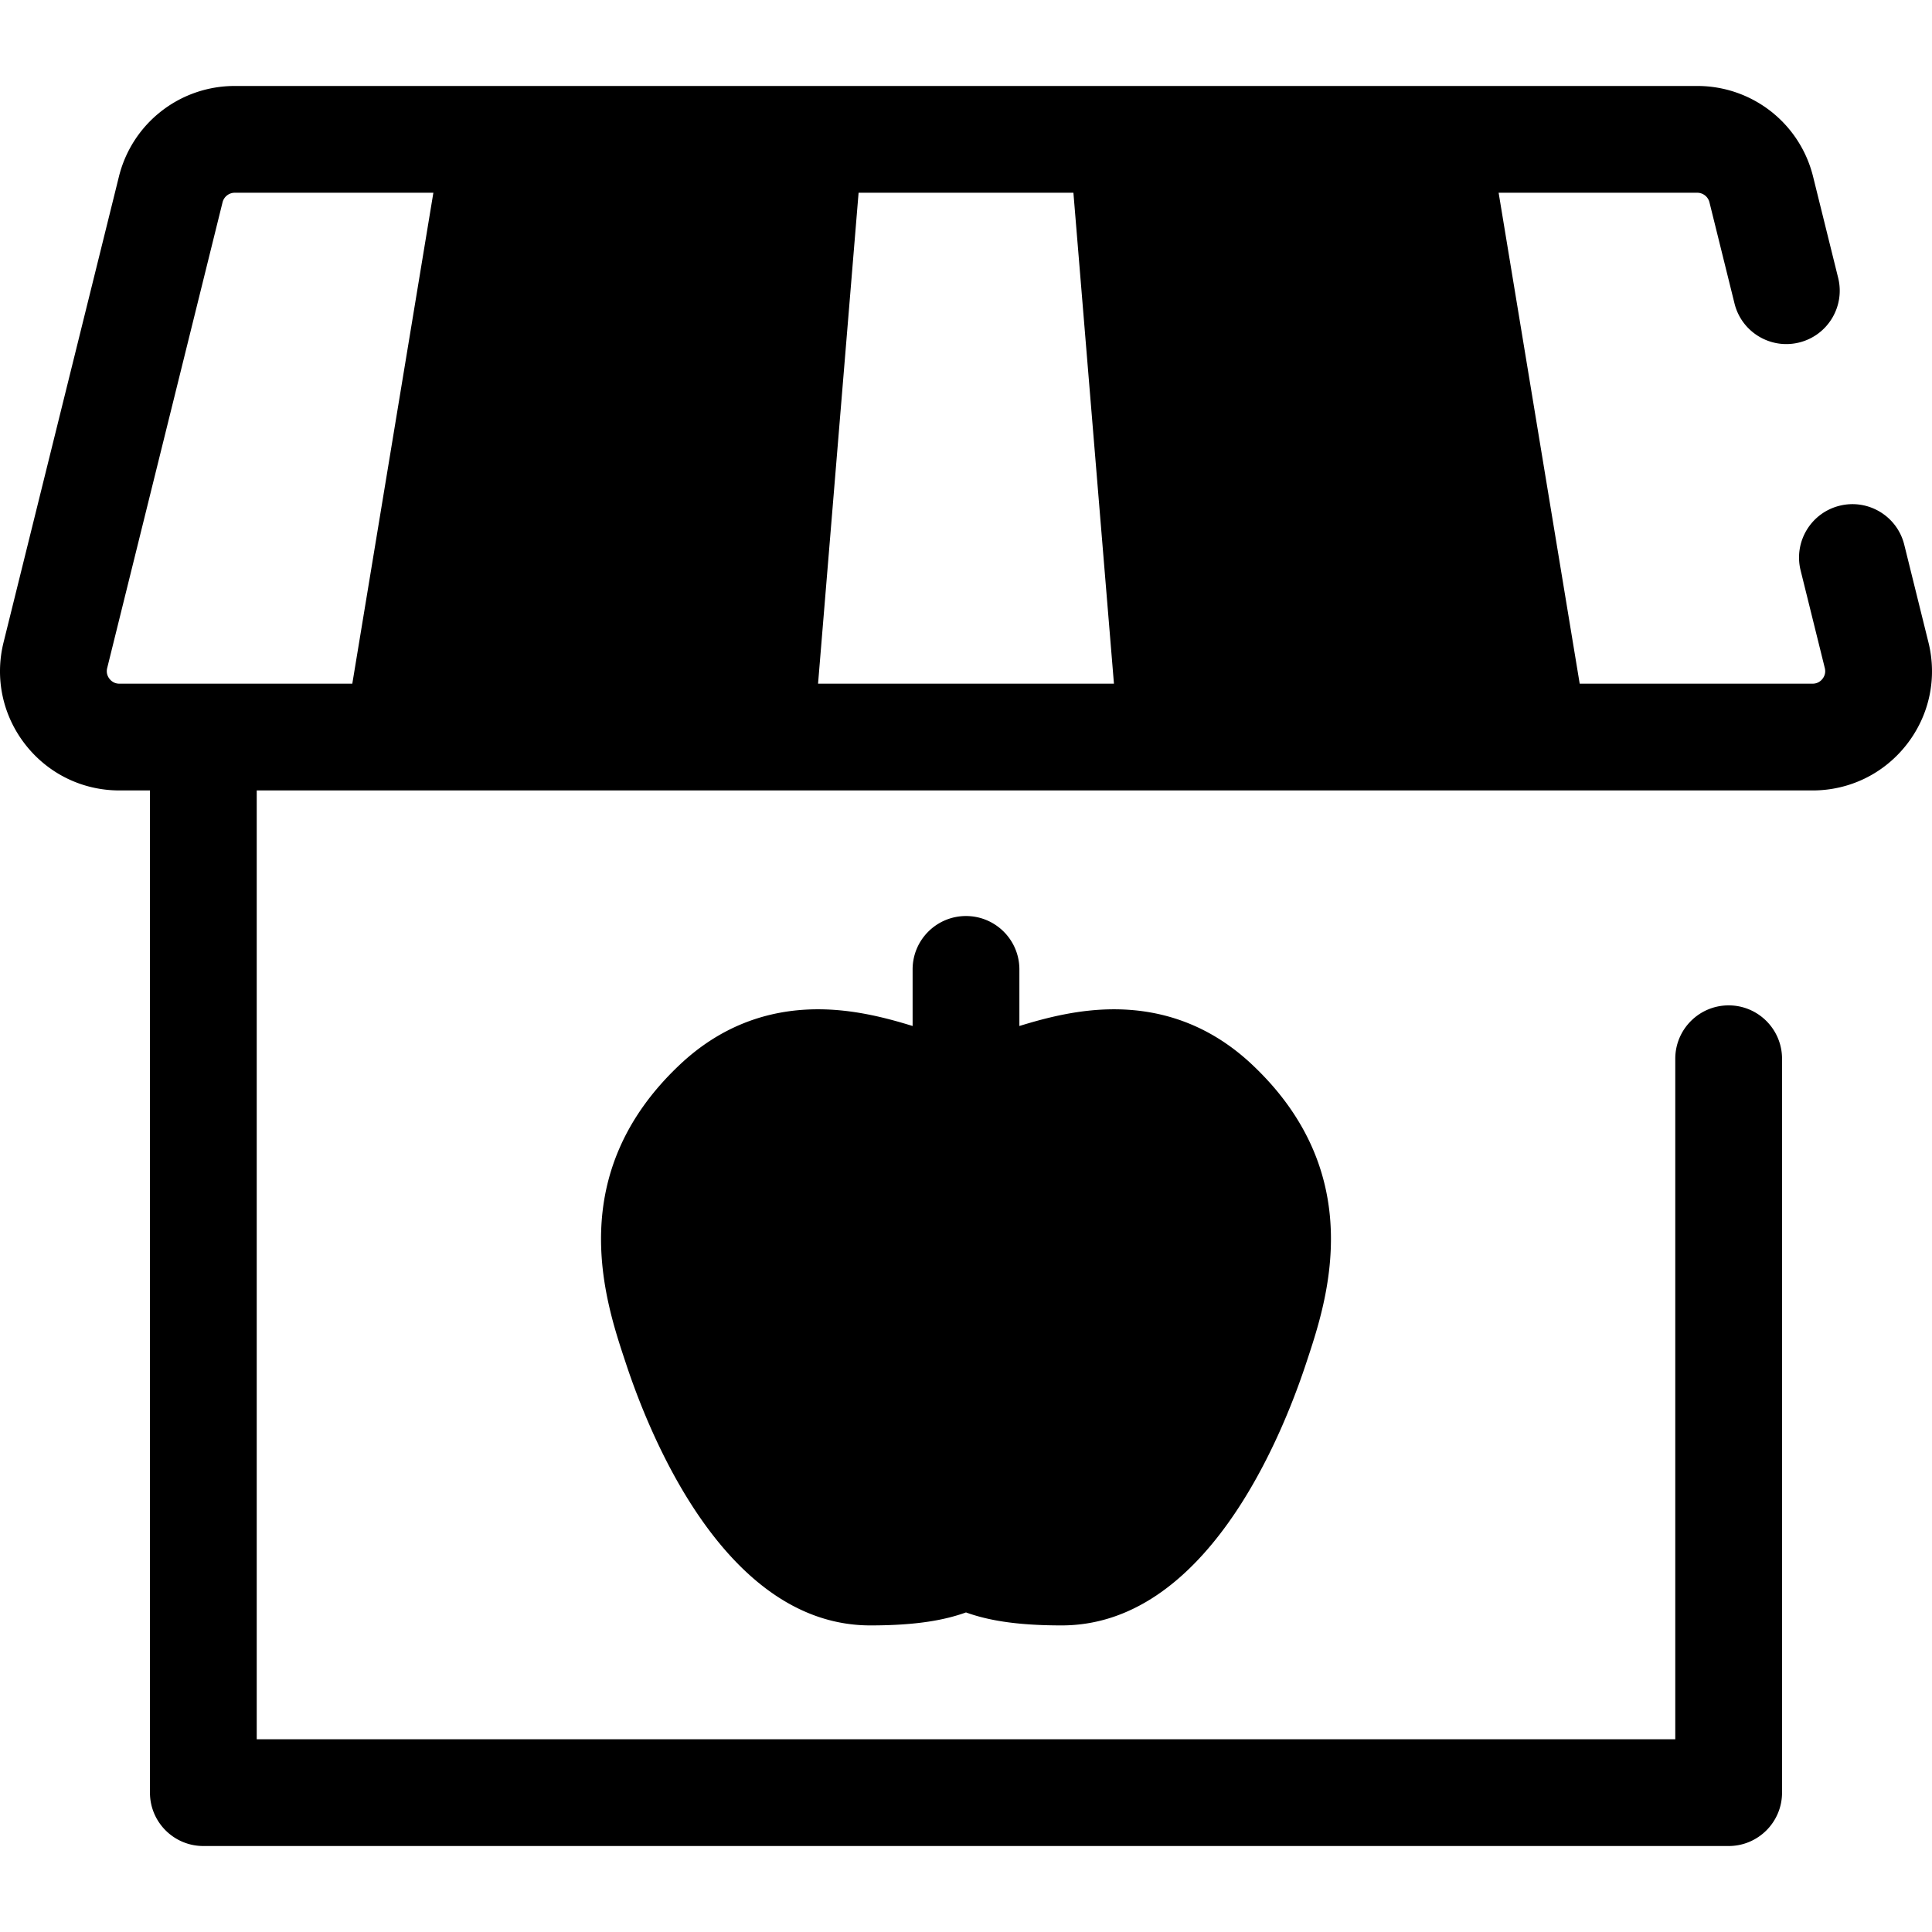
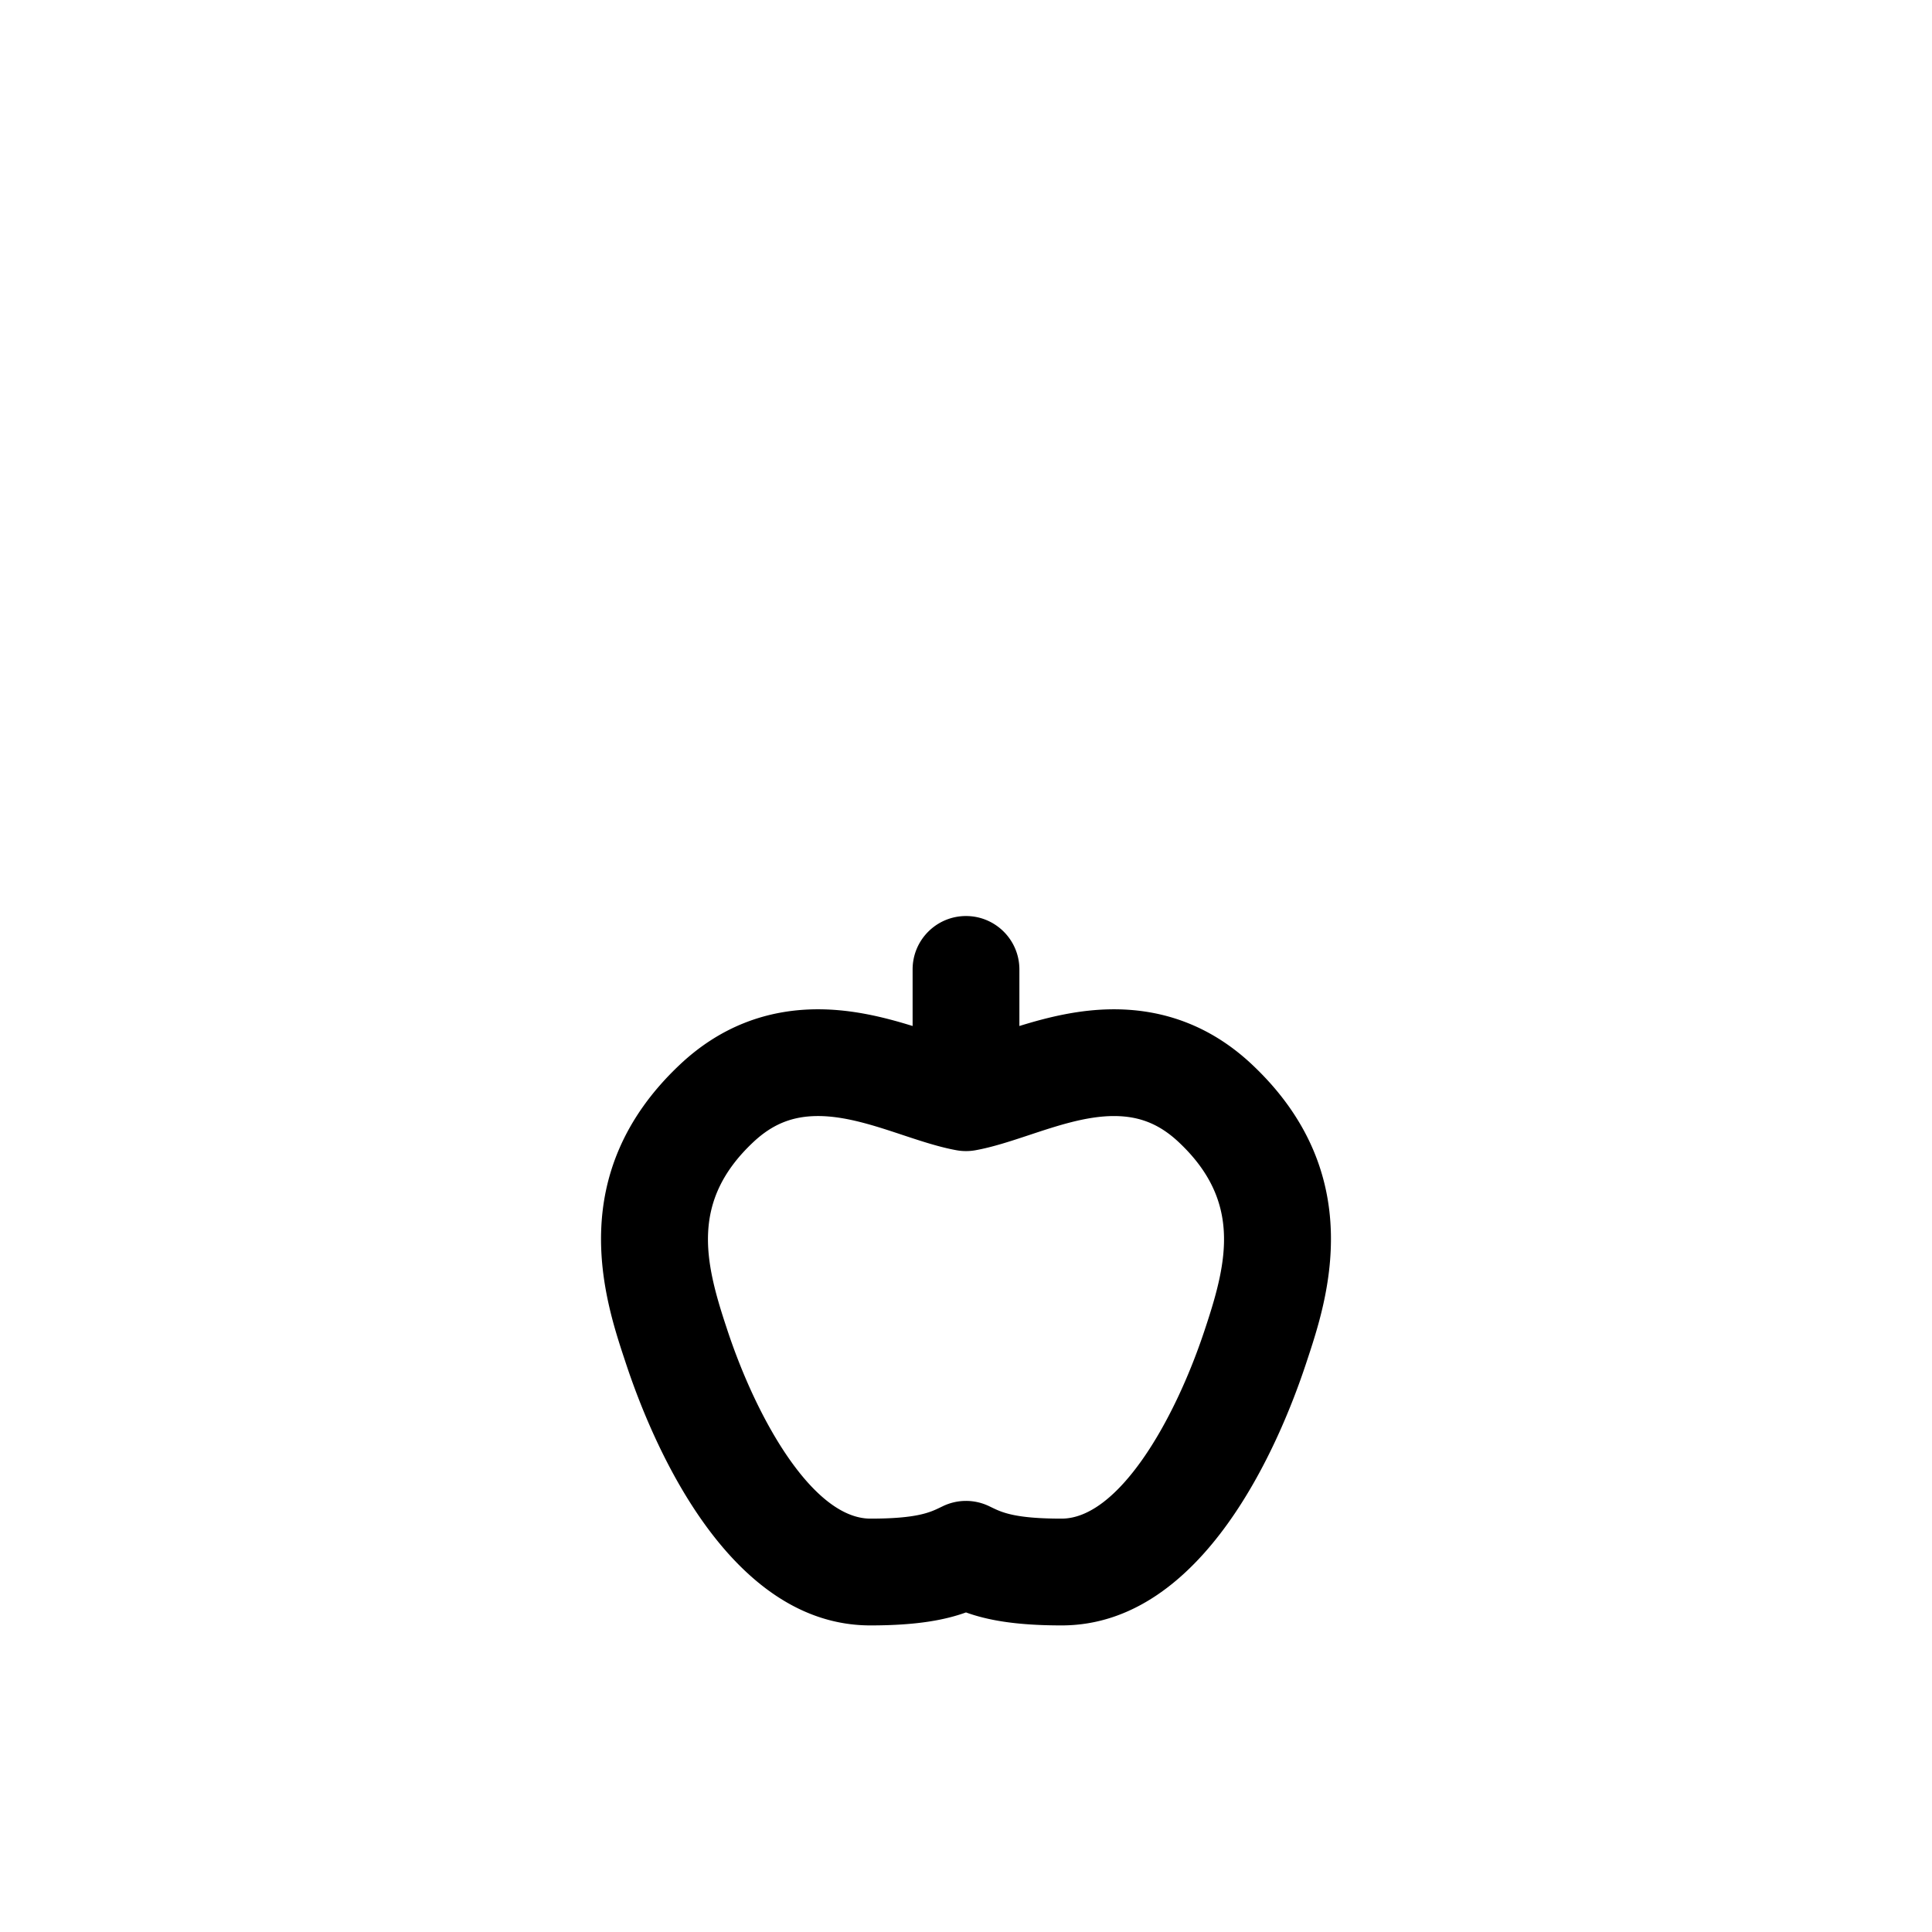
<svg xmlns="http://www.w3.org/2000/svg" class="{$class}{if !empty($modificator)} {$class}--{$modificator}{/if}" width="60" height="60" viewBox="0 0 511.999 511.999">
-   <path class="{$class}__semitone" d="M201.429 195.329h-96.064l26.156-158.397h82.986zm205.206 0H310.57L297.492 36.932h82.987zm-216.712 97.056c7.709-7.245 16.499-10.766 26.873-10.766 9.579 0 18.789 3.057 26.914 5.755 4.431 1.47 8.677 2.879 12.289 3.533 3.612-.654 7.859-2.063 12.289-3.533 8.125-2.698 17.335-5.755 26.914-5.755 10.374 0 19.163 3.521 26.873 10.766 24.388 22.923 15.939 48.427 10.889 63.664l-.26.791c-4.636 14.019-22.042 59.762-51.377 59.762-15.633 0-20.903-2.551-24.75-4.415l-.58-.28c-.182.086-.374.18-.58.28-3.847 1.865-9.115 4.415-24.75 4.415-29.335 0-46.739-45.743-51.377-59.762l-.26-.791c-5.044-15.237-13.494-40.741 10.893-63.664z" />
-   <path class="{$class}__filled" d="M511.057 170.235l-6.41-25.879c-1.879-7.584-9.551-12.214-17.134-10.331-7.584 1.879-12.209 9.55-10.331 17.134l6.41 25.88c.324 1.304-.154 2.275-.611 2.859-.457.586-1.286 1.282-2.63 1.282h-61.714l-14.204-86.017-7.28-44.084h52.626a3.336 3.336 0 013.243 2.537l6.642 26.818c1.879 7.584 9.551 12.212 17.134 10.331 7.584-1.879 12.209-9.55 10.331-17.134l-6.642-26.818a31.576 31.576 0 00-30.707-24.028H62.219a31.578 31.578 0 00-30.707 24.028L.942 170.233c-2.356 9.509-.245 19.386 5.792 27.101s15.118 12.14 24.914 12.14h8.092v265.591c0 7.814 6.334 14.148 14.148 14.148H458.11c7.814 0 14.148-6.334 14.148-14.148V280.582c0-7.814-6.334-14.148-14.148-14.148s-14.147 6.334-14.147 14.148v180.337H68.036V209.475h412.313c9.796 0 18.877-4.425 24.914-12.14 6.039-7.715 8.15-17.593 5.794-27.1zM227.534 51.079h56.93l10.742 130.101h-78.414l10.742-130.101zM29.018 179.898c-.457-.584-.935-1.555-.611-2.861L58.978 53.616a3.335 3.335 0 013.243-2.537h52.626l-5.3 32.098-16.183 98.004H31.648c-1.344 0-2.173-.697-2.63-1.283zm98.322-30.815l16.183-98.004h55.62L188.401 181.18h-66.362l5.301-32.097zm196.259 32.098l-8.375-101.438-2.367-28.663h55.62l16.183 98.004 5.3 32.098H323.6v-.001z" />
  <path class="{$class}__filled" d="M255.999 242.757c-7.814 0-14.148 6.334-14.148 14.148V271.9c-7.402-2.298-15.915-4.428-25.055-4.428-13.947 0-26.248 4.913-36.563 14.606-30.969 29.108-19.932 62.416-14.637 78.401l.266.804c6.907 20.887 27.049 69.467 64.808 69.467 12.56 0 19.914-1.497 25.328-3.441 5.407 1.942 12.762 3.441 25.331 3.441 37.76 0 57.902-48.58 64.813-69.481l.253-.768c5.304-16.007 16.339-49.313-14.631-78.424-10.314-9.691-22.613-14.604-36.561-14.604-9.141 0-17.653 2.131-25.055 4.428v-14.995c-.002-7.815-6.335-14.149-14.149-14.149zm39.204 53.008c6.785 0 12.085 2.136 17.184 6.928 16.468 15.479 12.98 31.306 7.143 48.926l-.256.777c-8.24 24.915-23.167 50.055-37.944 50.055-12.392 0-15.823-1.662-18.557-2.988l-.681-.328a14.138 14.138 0 00-12.202.009l-.641.308c-2.756 1.336-6.187 2.999-18.579 2.999-14.777 0-29.704-25.14-37.939-50.043l-.267-.812c-5.832-17.6-9.318-33.426 7.149-48.904 5.099-4.793 10.4-6.929 17.184-6.929 7.292 0 15.002 2.559 22.462 5.037 4.732 1.569 9.626 3.193 14.222 4.025 1.667.301 3.373.301 5.039 0 4.596-.832 9.49-2.456 14.228-4.028 7.453-2.473 15.164-5.032 22.455-5.032z" />
</svg>